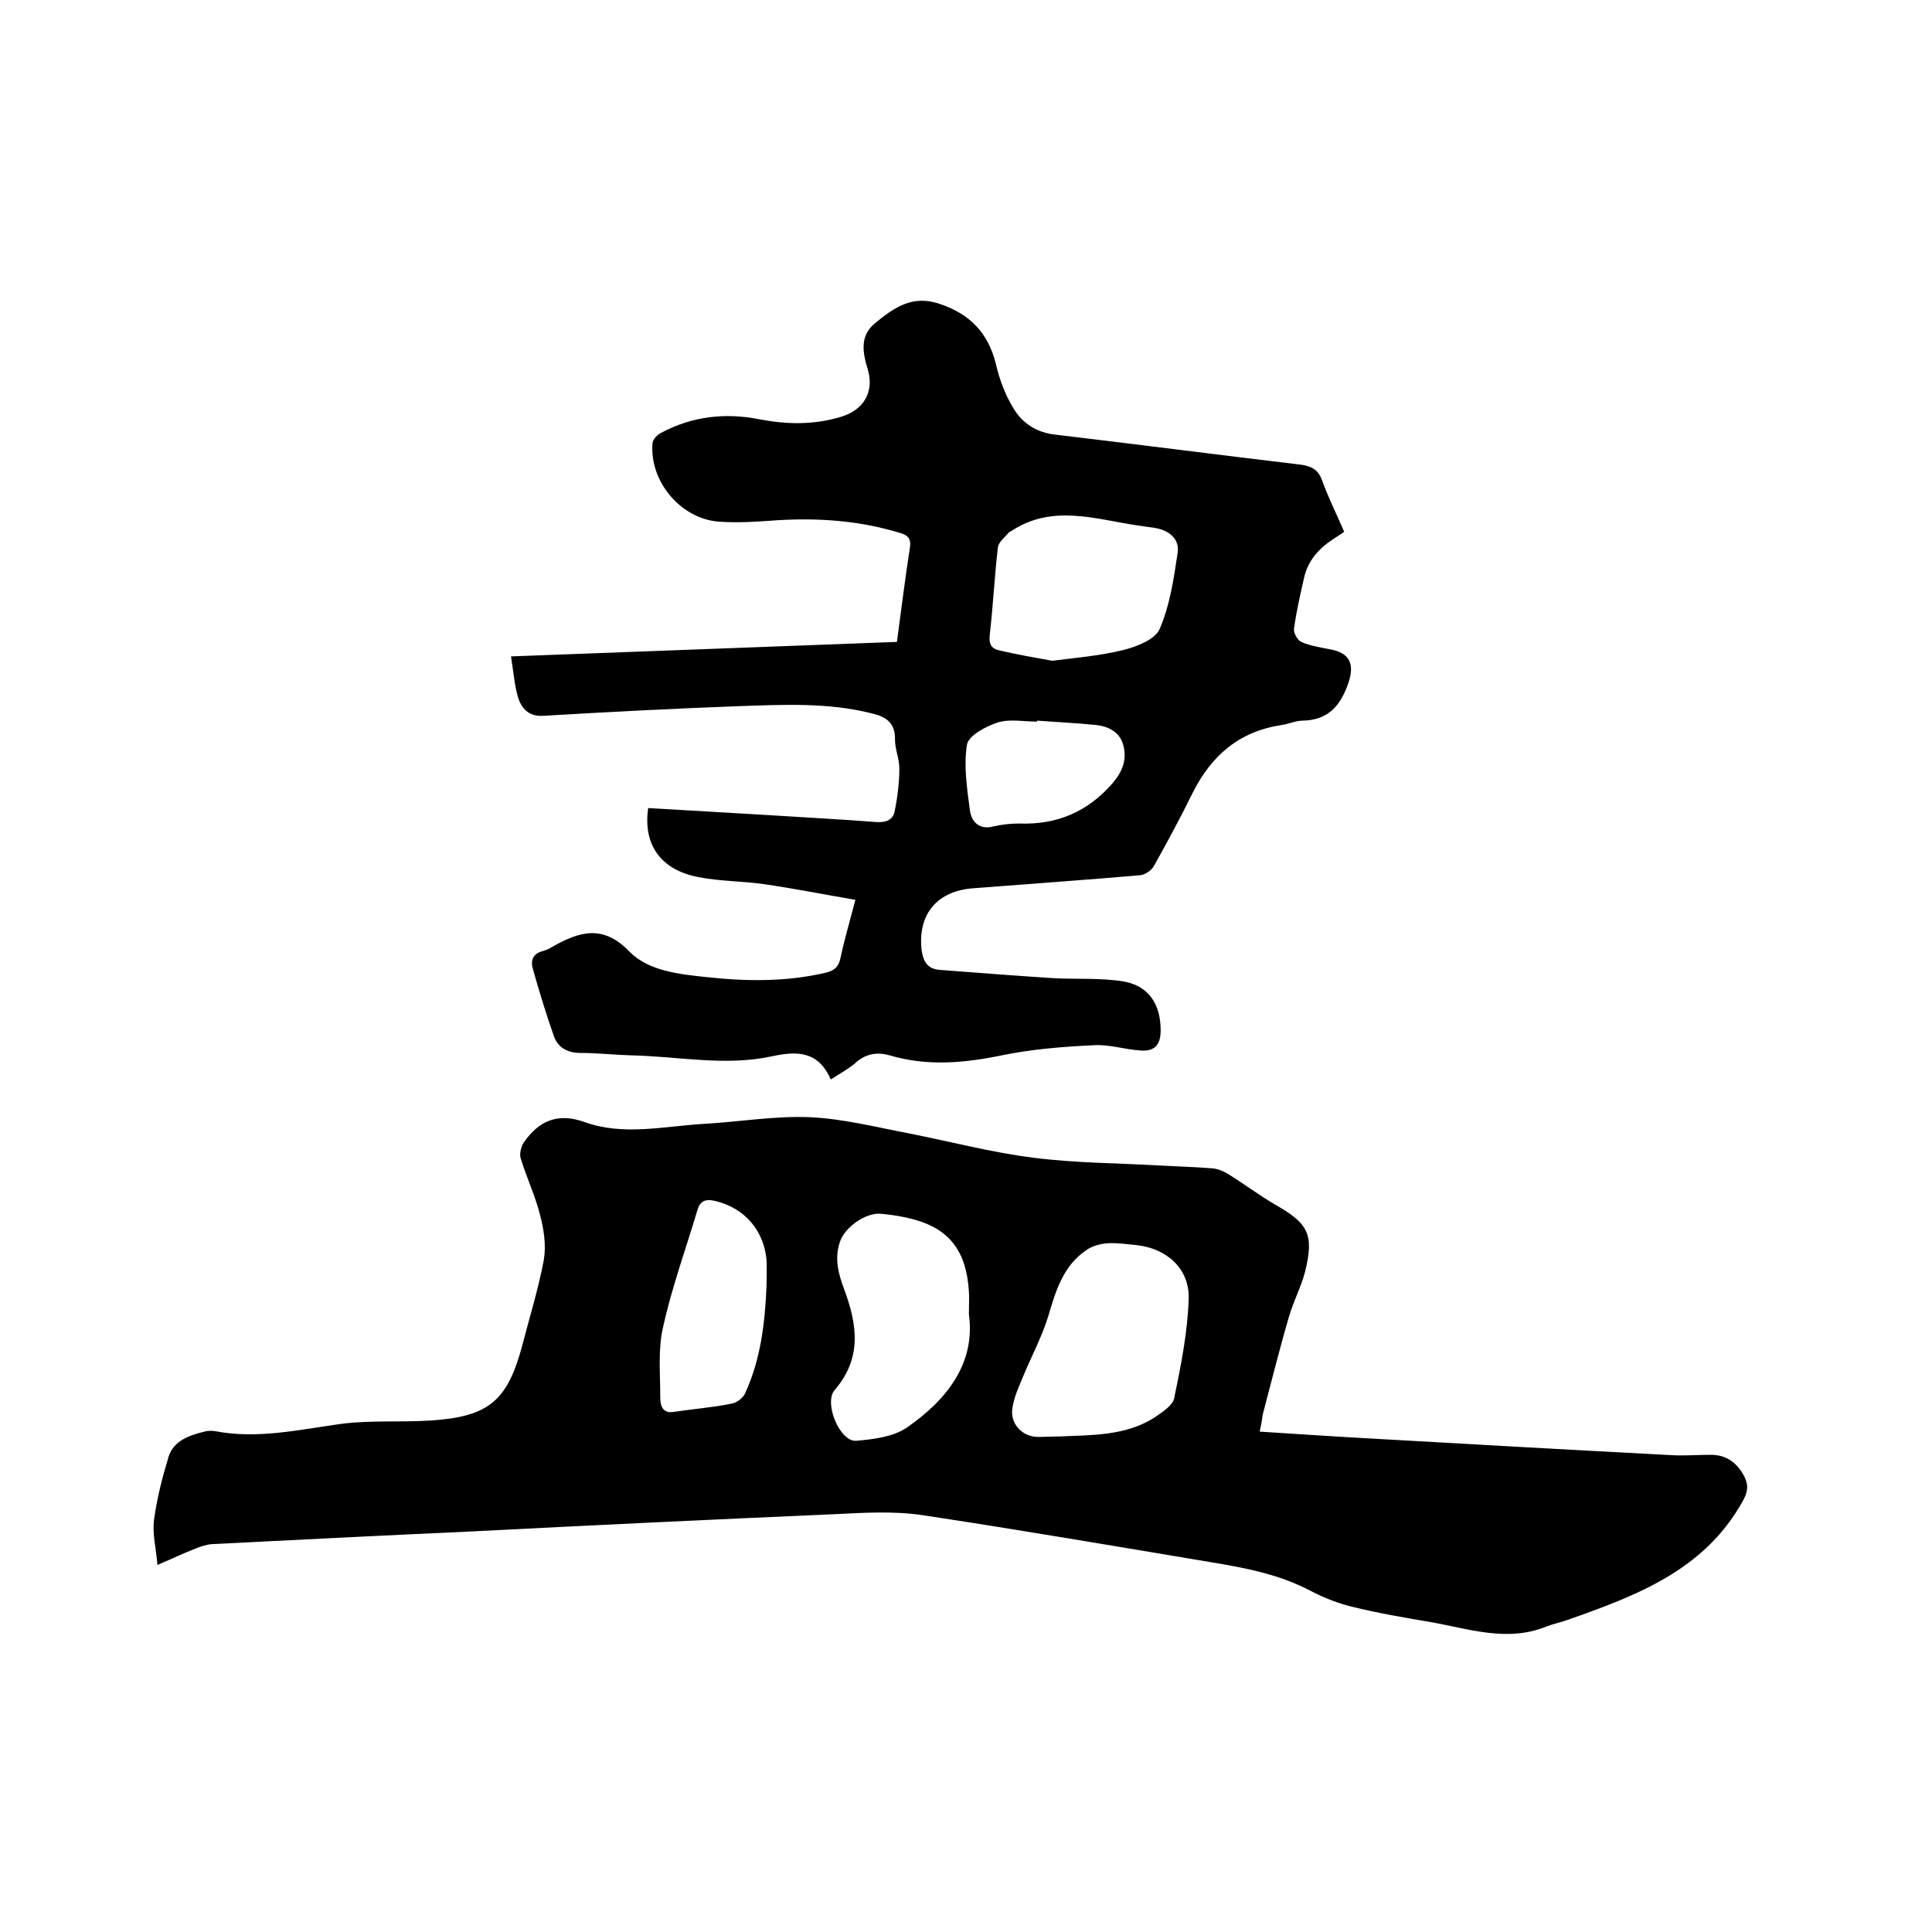
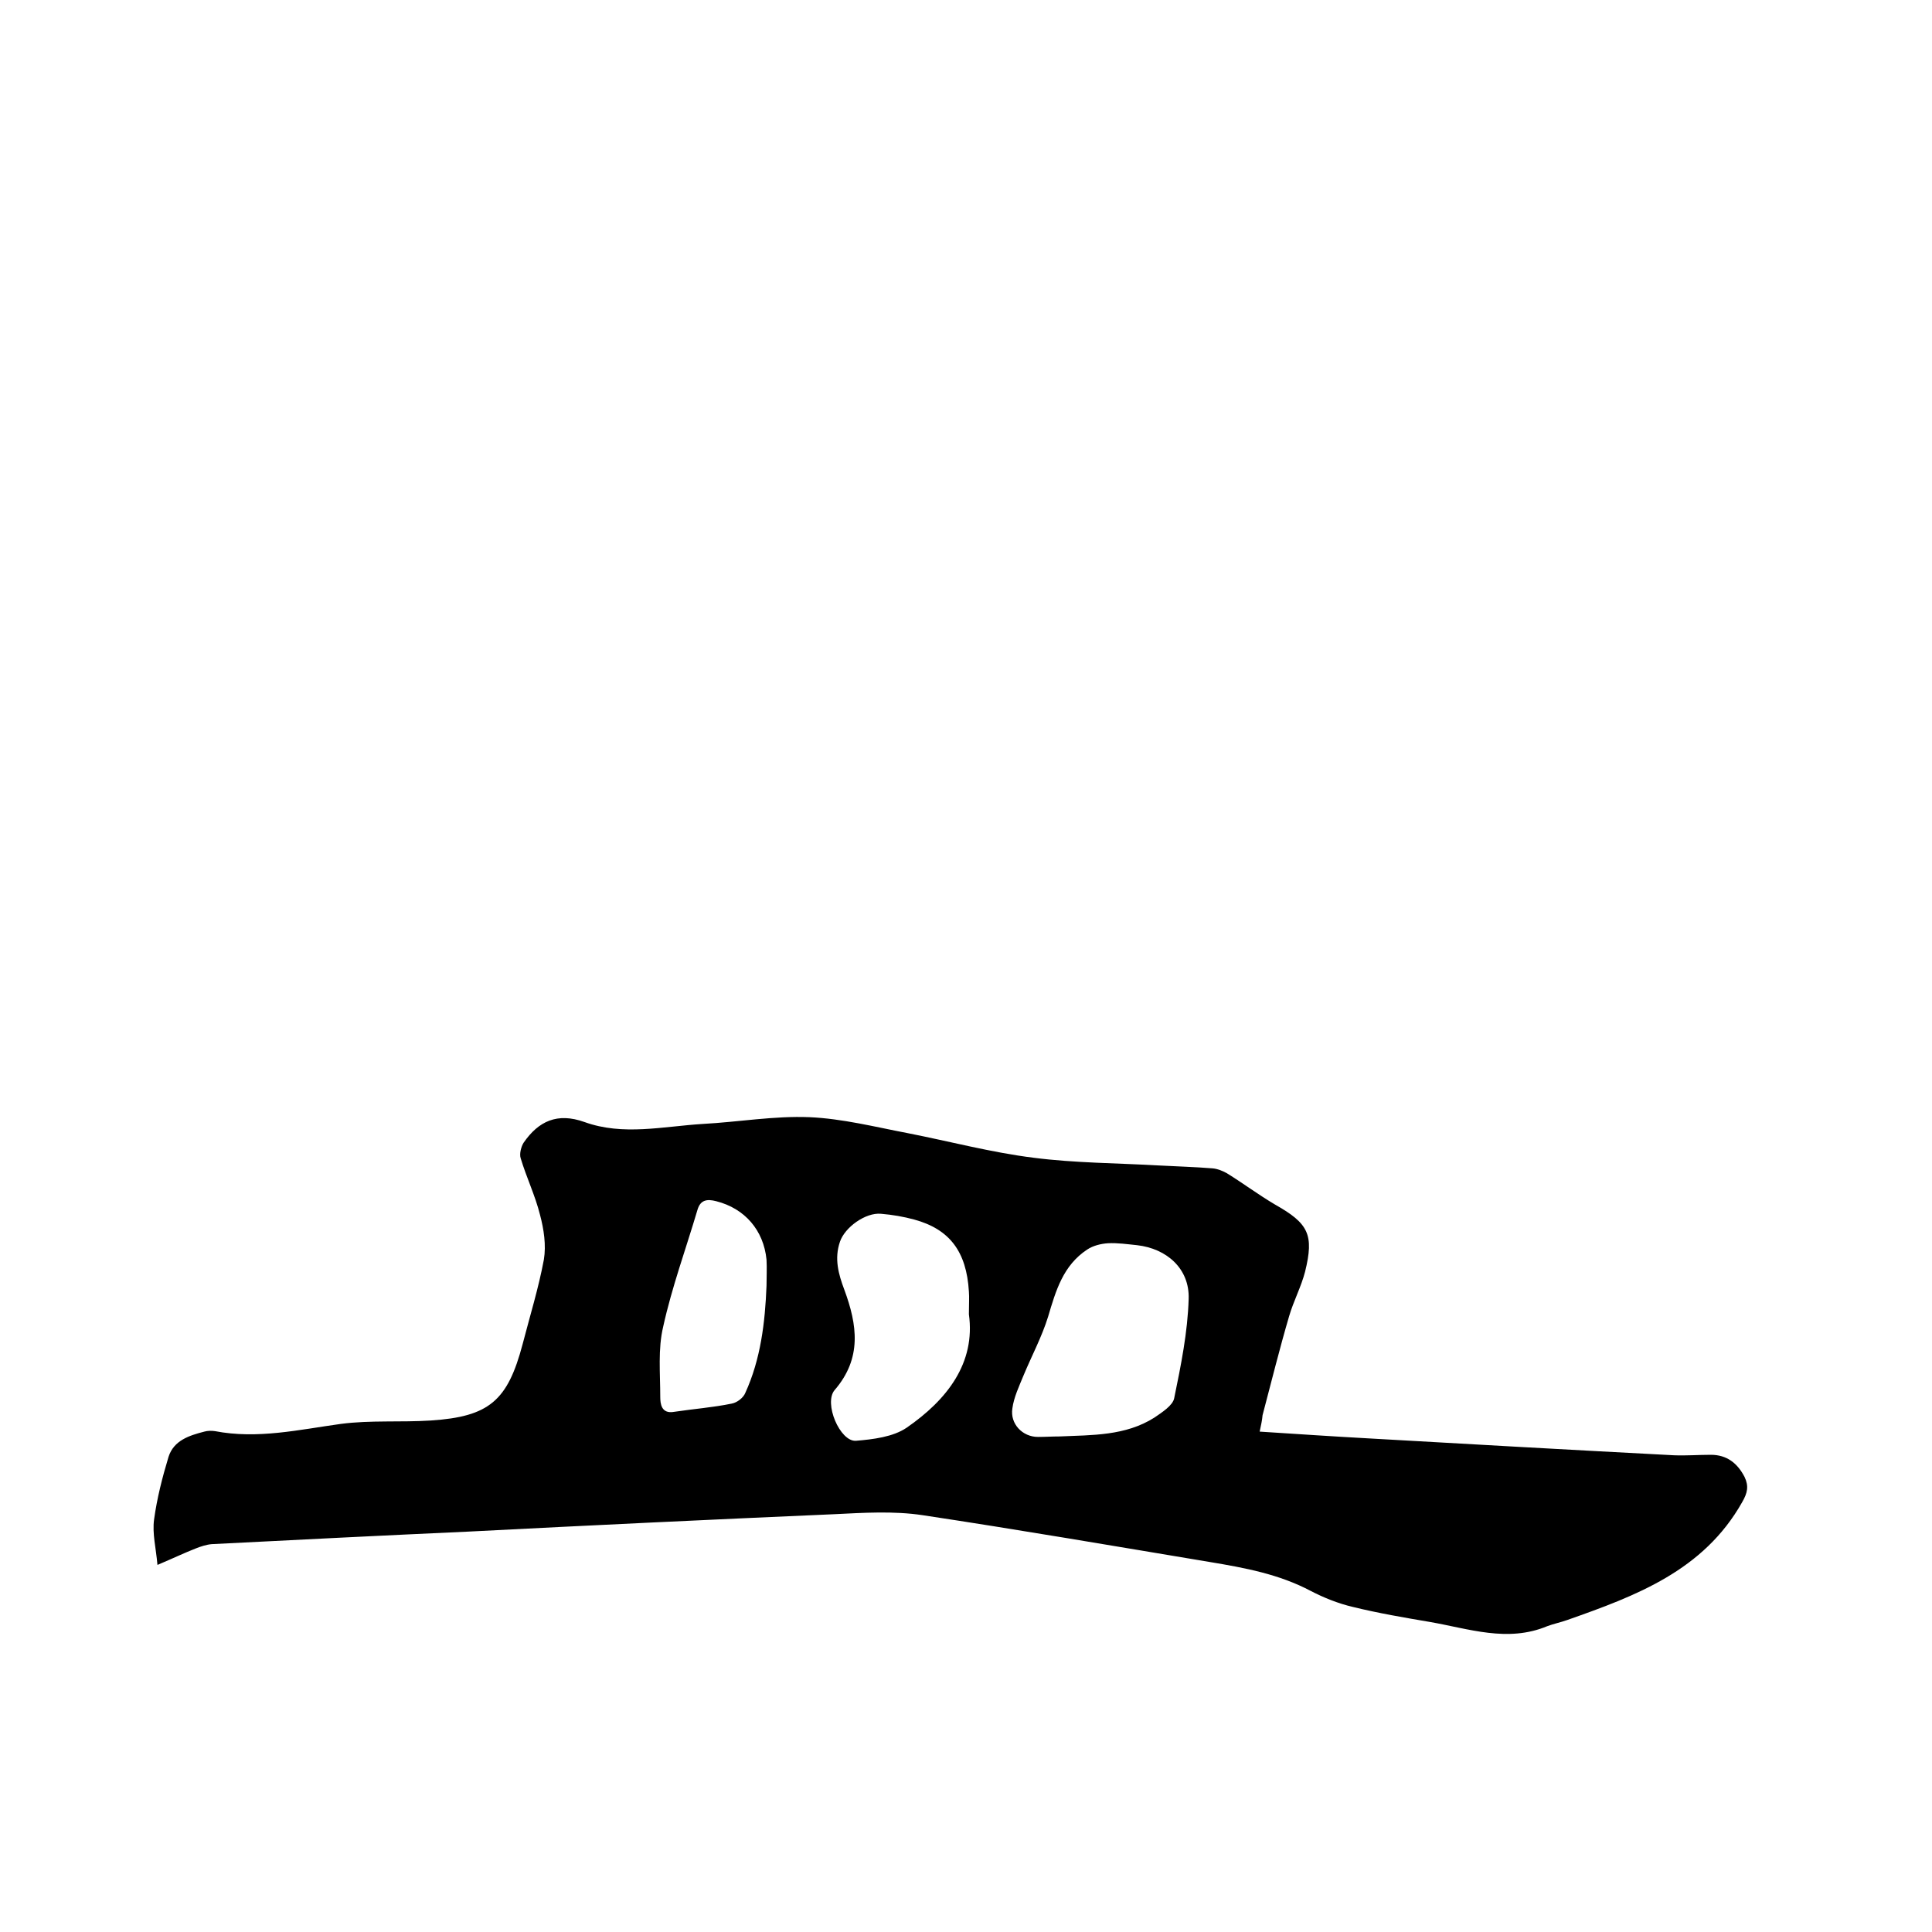
<svg xmlns="http://www.w3.org/2000/svg" enable-background="new 0 0 400 400" viewBox="0 0 400 400">
  <path d="m260.8 296.4c7.8.5 15.2 1 22.5 1.4 21.1 1.2 42.2 2.4 63.3 3.5 2.5.1 5.1-.1 7.6-.1 3.3 0 5.5 1.7 7 4.6.9 1.9.6 3.3-.5 5.2-8 14.2-22 19.4-36.2 24.4-1.4.5-2.9.8-4.2 1.3-8.2 3.4-16.2.5-24.3-.9-5.3-.9-10.6-1.8-15.9-3.1-3-.7-6-1.9-8.7-3.3-6.6-3.5-13.7-4.8-20.9-6-19.8-3.3-39.6-6.7-59.5-9.7-6-.9-12.2-.5-18.3-.2-25.3 1.1-50.5 2.3-75.7 3.6-17.7.8-35.5 1.7-53.2 2.6-1.1.1-2.3.5-3.3.9-2.3.9-4.6 2-7.9 3.4-.3-3.5-1.1-6.5-.7-9.4.6-4.4 1.7-8.7 3-13 1.1-3.4 4.3-4.4 7.4-5.2.7-.2 1.5-.2 2.2-.1 8.8 1.7 17.4-.3 26.1-1.5 6.1-.8 12.4-.3 18.6-.7 12.1-.8 15.9-4.1 19-15.8 1.5-5.8 3.3-11.6 4.4-17.5.5-3 0-6.3-.8-9.3-1-4-2.8-7.7-4-11.7-.3-.9.1-2.4.6-3.2 3.1-4.5 7-6.3 12.6-4.3 8 2.9 16.3.9 24.5.4 7.4-.4 14.8-1.7 22.1-1.4 6.8.3 13.5 2 20.3 3.3 8.7 1.7 17.3 4 26.1 5.1 8.6 1.1 17.3 1.1 26 1.6 3.7.2 7.4.3 11.1.6 1 .1 2 .5 2.9 1 3.4 2.1 6.6 4.5 10 6.5 6.9 3.9 8.1 6.2 6.2 13.9-.8 3.1-2.4 6.1-3.3 9.2-2 6.8-3.7 13.7-5.5 20.5-.1 1.1-.3 2-.6 3.4zm-41.4 1c6.7-.3 13.6-.1 19.6-3.9 1.6-1.1 3.8-2.5 4.1-4 1.4-6.8 2.8-13.7 3-20.6.2-6.2-4.5-10.4-10.7-11.1-2-.2-4-.5-6-.4-1.5.1-3.1.5-4.3 1.3-5 3.3-6.5 8.5-8.1 13.9-1.3 4.2-3.4 8.1-5.1 12.2-.9 2.2-2 4.5-2.3 6.8-.5 3.2 2.1 5.9 5.3 5.9 1.5 0 3-.1 4.5-.1zm-18.8-25.3c0-2.2.1-3.5 0-4.7-.5-8.3-4-12.9-11.3-14.9-2.2-.6-4.5-1-6.9-1.2-3.2-.3-7.5 2.8-8.5 5.8-1.2 3.5-.3 6.7.9 9.9 2.7 7.3 3.7 14.2-2 20.8-2.3 2.7 1.1 10.7 4.4 10.5 3.6-.3 7.7-.8 10.5-2.7 8.4-5.8 14.3-13.4 12.9-23.5zm-41.9-5.9c0-1.8.1-3.6 0-5.4-.6-6.1-4.5-10.6-10.4-12.1-1.9-.5-3.3-.3-3.9 1.8-2.4 8.1-5.3 16-7.1 24.2-1.1 4.6-.6 9.6-.6 14.5 0 1.4.2 3.6 2.9 3.1 4-.6 8-.9 11.9-1.7 1.1-.2 2.4-1.2 2.8-2.2 3.2-7 4.1-14.6 4.4-22.2z" />
-   <path d="m172 223.5c-2.6-6-7.1-5.9-12.2-4.8-9.7 2.1-19.4 0-29.1-.2-3.5-.1-7-.5-10.5-.5-2.6 0-4.6-1-5.5-3.4-1.6-4.6-3.1-9.4-4.4-14.1-.5-1.7.1-3.1 2.1-3.6.7-.2 1.4-.5 2-.9 5.5-3.1 10.4-4.7 15.9 1 3.9 4 10.2 4.7 16 5.3 8.2.9 16.5 1 24.6-.9 1.7-.4 2.7-1.1 3.1-3 .8-3.8 1.9-7.5 3.1-12.1-6.4-1.1-12.5-2.3-18.6-3.2-4.6-.7-9.3-.6-13.9-1.5-7.8-1.5-11.5-6.7-10.4-14.3 8 .5 15.9.9 23.9 1.4 7.8.5 15.6.9 23.4 1.5 1.9.1 3.3-.4 3.7-2.1.6-2.9 1-6 1-9 0-2-.9-4-.9-5.9.1-3.5-1.8-4.8-4.8-5.5-9.1-2.3-18.3-1.8-27.5-1.5-13.5.5-27 1.2-40.5 2-3.1.2-4.6-1.6-5.3-4-.7-2.5-.9-5.2-1.4-8.3 26.8-1 53.3-2 79.9-3 .9-6.7 1.7-13.2 2.7-19.6.3-2-.7-2.6-2.2-3-8.2-2.5-16.6-3.1-25.1-2.6-4.1.3-8.3.6-12.3.3-7.9-.6-14.4-8.4-13.7-16.3.1-.8 1-1.7 1.8-2.1 6.4-3.4 13.2-4.2 20.3-2.8 5.7 1.1 11.3 1.2 16.9-.5 4.7-1.4 6.9-5.1 5.6-9.7-1.1-3.6-1.8-7.1 1.6-9.8 3.8-3.1 7.6-5.8 13.2-3.9 6.3 2.1 10.1 6 11.7 12.5.7 3.1 1.9 6.3 3.6 9.1 1.9 3.2 4.9 5.1 8.8 5.5 16.9 2 33.8 4.2 50.7 6.2 2.2.3 3.6 1 4.4 3.2 1.3 3.6 3 7 4.6 10.7-.9.6-1.6 1.1-2.4 1.6-2.9 1.9-5.1 4.4-5.9 7.9s-1.6 7-2.1 10.6c-.1.9.8 2.4 1.5 2.7 1.8.8 3.8 1.1 5.8 1.5 4.2.7 5.3 3 4 6.9-1.6 4.7-4.1 7.8-9.5 7.9-1.4 0-2.9.7-4.3.9-8.8 1.3-14.6 6.3-18.5 14.1-2.5 5.1-5.2 10.1-8 15.1-.5.9-1.8 1.8-2.8 1.9-11.5 1-23 1.8-34.5 2.7-7.5.5-11.6 5.3-10.8 12.7.3 2.4 1.2 4 3.7 4.2 7.8.6 15.6 1.2 23.3 1.7 4.9.3 10-.1 14.8.7 5.3.9 7.7 4.8 7.7 10.1 0 3-1.2 4.4-4.1 4.2-3.3-.2-6.5-1.3-9.7-1.1-6.4.3-12.8.8-19.1 2.1-7.8 1.6-15.4 2.3-23.2 0-2.5-.7-4.7-.4-6.8 1.3-1.2 1.2-3.1 2.2-5.4 3.7zm45.9-86.7c4.6-.6 9.7-1 14.6-2.2 2.8-.7 6.7-2.2 7.6-4.4 2.1-4.8 2.9-10.3 3.7-15.6.5-3-1.7-4.8-4.7-5.3-1.2-.2-2.3-.3-3.5-.5-8.8-1.3-17.8-4.5-26.3 1.2-.1.1-.2.1-.3.1-.8 1-2.2 2-2.4 3.2-.7 6.1-1 12.2-1.7 18.3-.2 1.9.5 2.8 2.2 3.1 3.4.8 6.8 1.4 10.8 2.1zm-3.2 12.4v.2c-2.7 0-5.7-.6-8.2.2-2.4.8-6 2.7-6.3 4.6-.7 4.3 0 9 .6 13.5.3 2.4 1.9 4.2 4.9 3.4 1.7-.4 3.6-.6 5.3-.6 7.8.3 14.2-2.4 19.4-8.4 2.1-2.5 2.9-4.9 2.2-7.7s-3-4-5.7-4.3c-4-.4-8.1-.6-12.2-.9z" />
</svg>